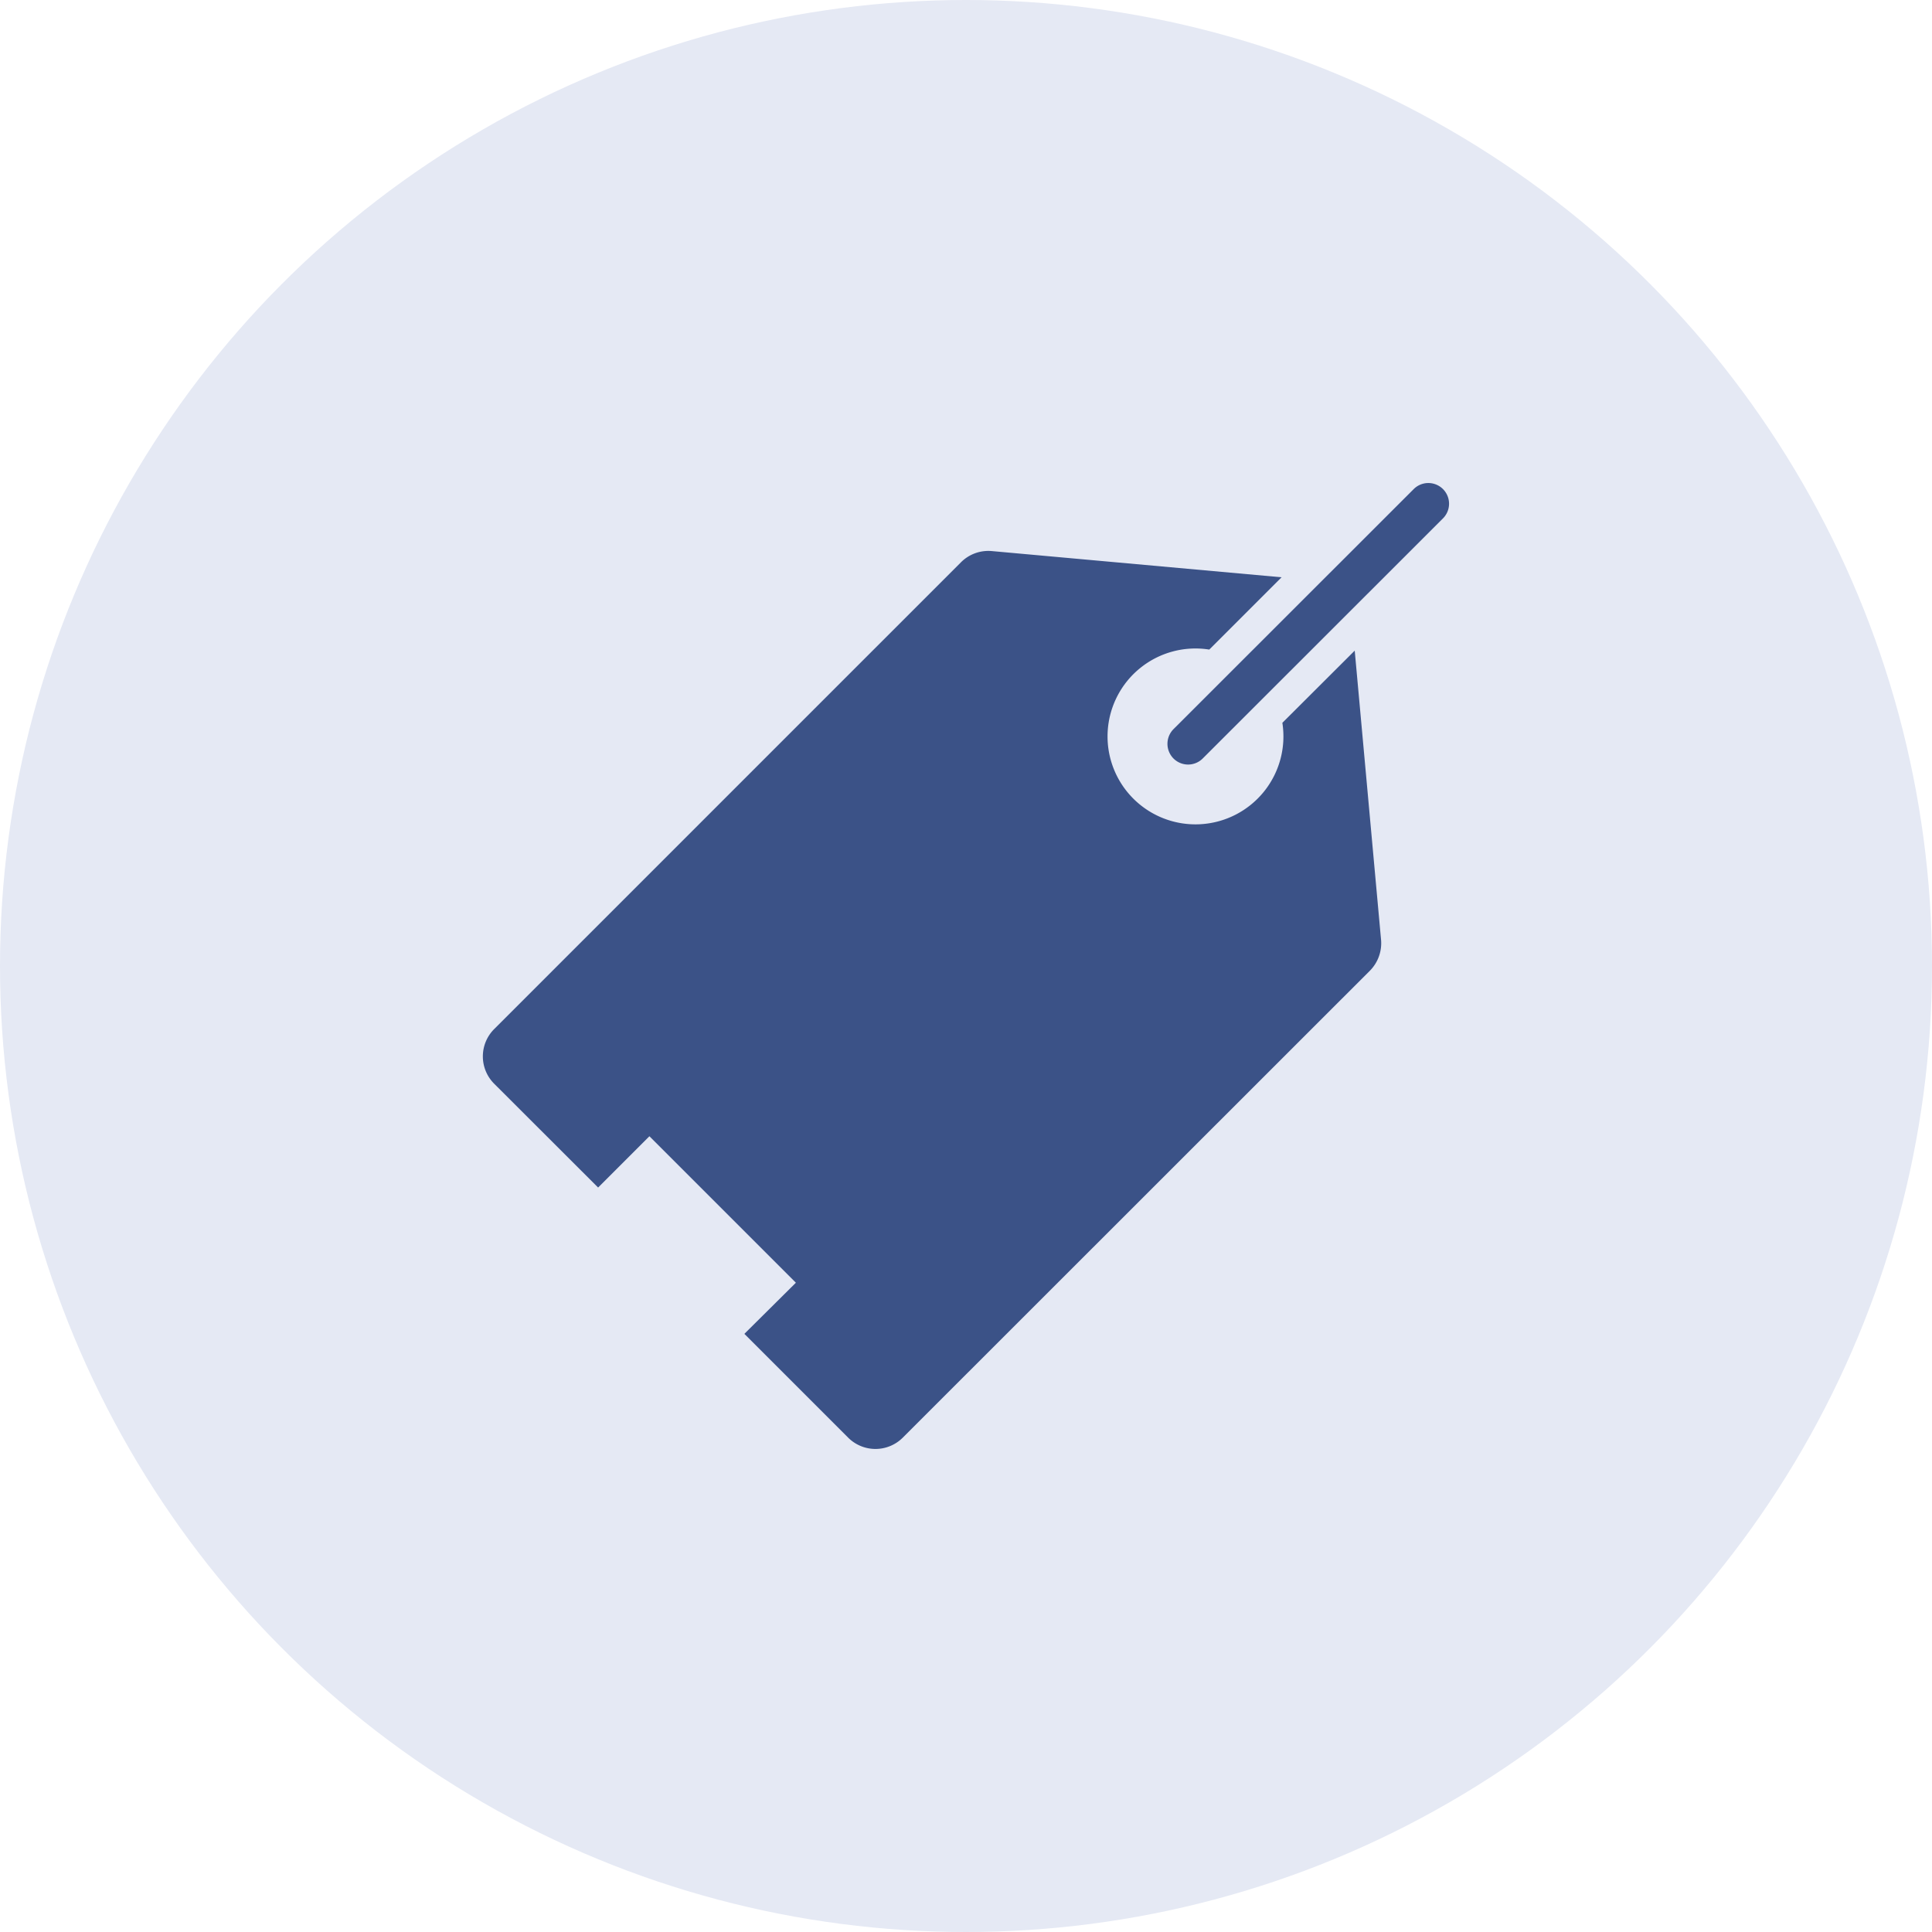
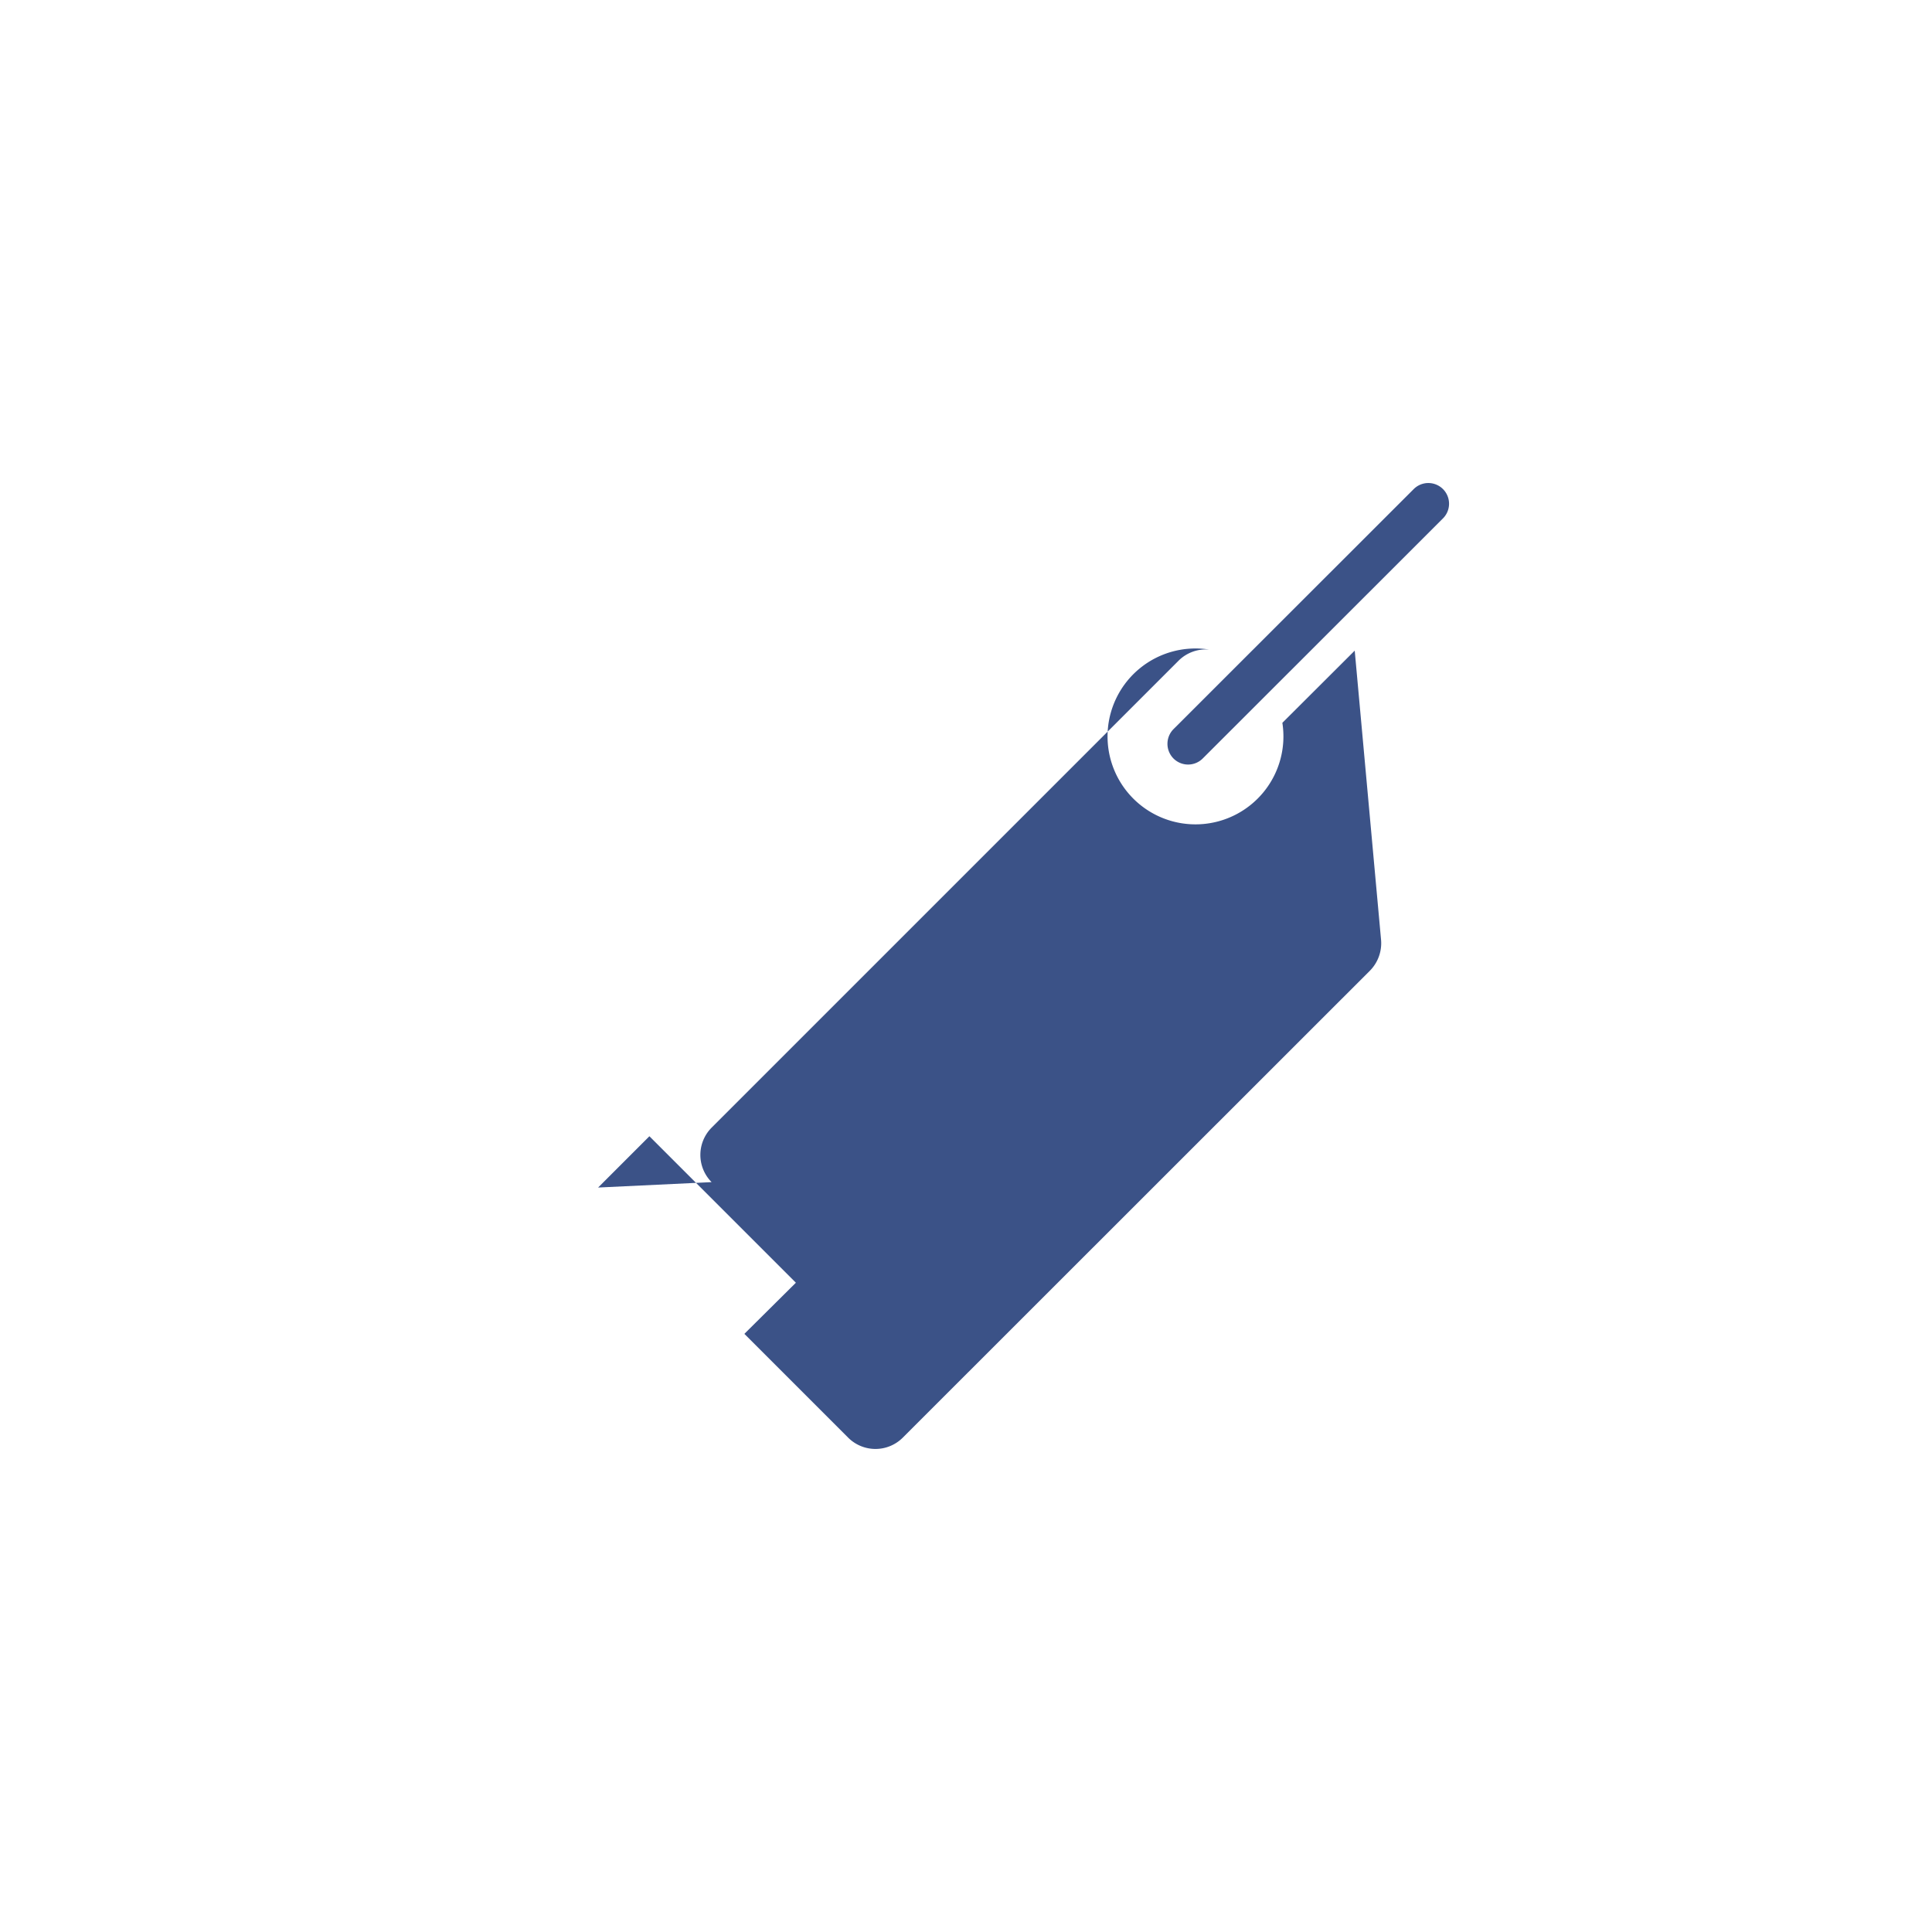
<svg xmlns="http://www.w3.org/2000/svg" viewBox="0 0 60 60">
  <defs>
    <style>
      .cls-1 {
        fill: #e5e9f4;
      }

      .cls-2 {
        fill: #3b5287;
      }
    </style>
  </defs>
  <g id="Icon_-_Discounts" data-name="Icon - Discounts" transform="translate(-1328 -3020)">
-     <circle id="Ellipse_6" data-name="Ellipse 6" class="cls-1" cx="30" cy="30" r="30" transform="translate(1328 3020)" />
    <g id="Group_84" data-name="Group 84" transform="translate(1342.925 3035.025)">
      <g id="Group_83" data-name="Group 83" transform="translate(0.075 -0.025)">
        <path id="Path_86" data-name="Path 86" class="cls-2" d="M433.862,8.531a.642.642,0,0,0,.907,0l7.461-7.456a.643.643,0,0,0-.907-.912l-7.461,7.456A.648.648,0,0,0,433.862,8.531Z" transform="translate(-412.418 0.025)" />
-         <path id="Path_87" data-name="Path 87" class="cls-2" d="M27.966,55.1l-.819-8.991L24.9,48.351a2.731,2.731,0,1,1-2.27-2.275l2.245-2.245-9-.814a1.2,1.2,0,0,0-.956.348l-14.5,14.5a1.2,1.2,0,0,0,0,1.691L3.65,62.783,5.243,61.19l4.549,4.549-1.6,1.588,3.226,3.226a1.2,1.2,0,0,0,1.691,0l14.506-14.5A1.214,1.214,0,0,0,27.966,55.1Z" transform="translate(-0.075 -40.903)" />
+         <path id="Path_87" data-name="Path 87" class="cls-2" d="M27.966,55.1l-.819-8.991L24.9,48.351a2.731,2.731,0,1,1-2.27-2.275a1.2,1.2,0,0,0-.956.348l-14.5,14.5a1.2,1.2,0,0,0,0,1.691L3.65,62.783,5.243,61.19l4.549,4.549-1.6,1.588,3.226,3.226a1.2,1.2,0,0,0,1.691,0l14.506-14.5A1.214,1.214,0,0,0,27.966,55.1Z" transform="translate(-0.075 -40.903)" />
      </g>
    </g>
  </g>
</svg>